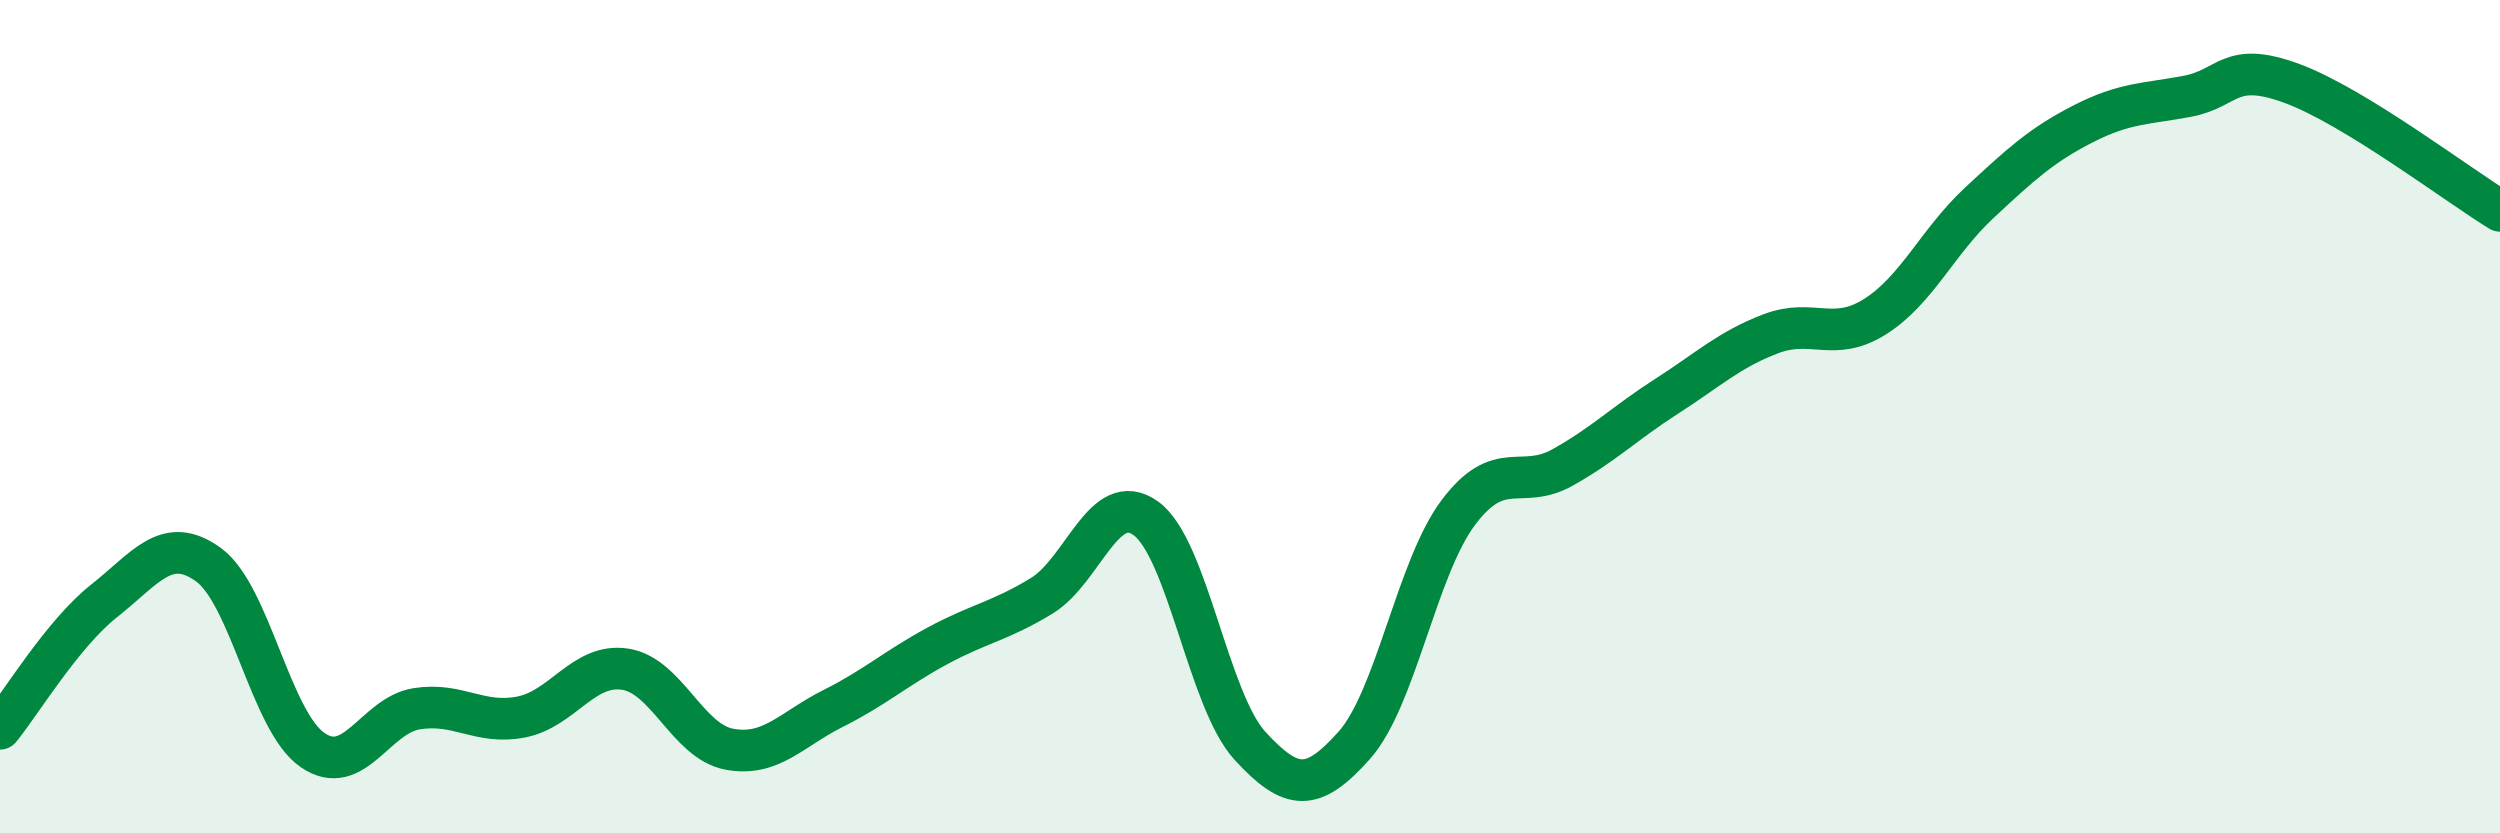
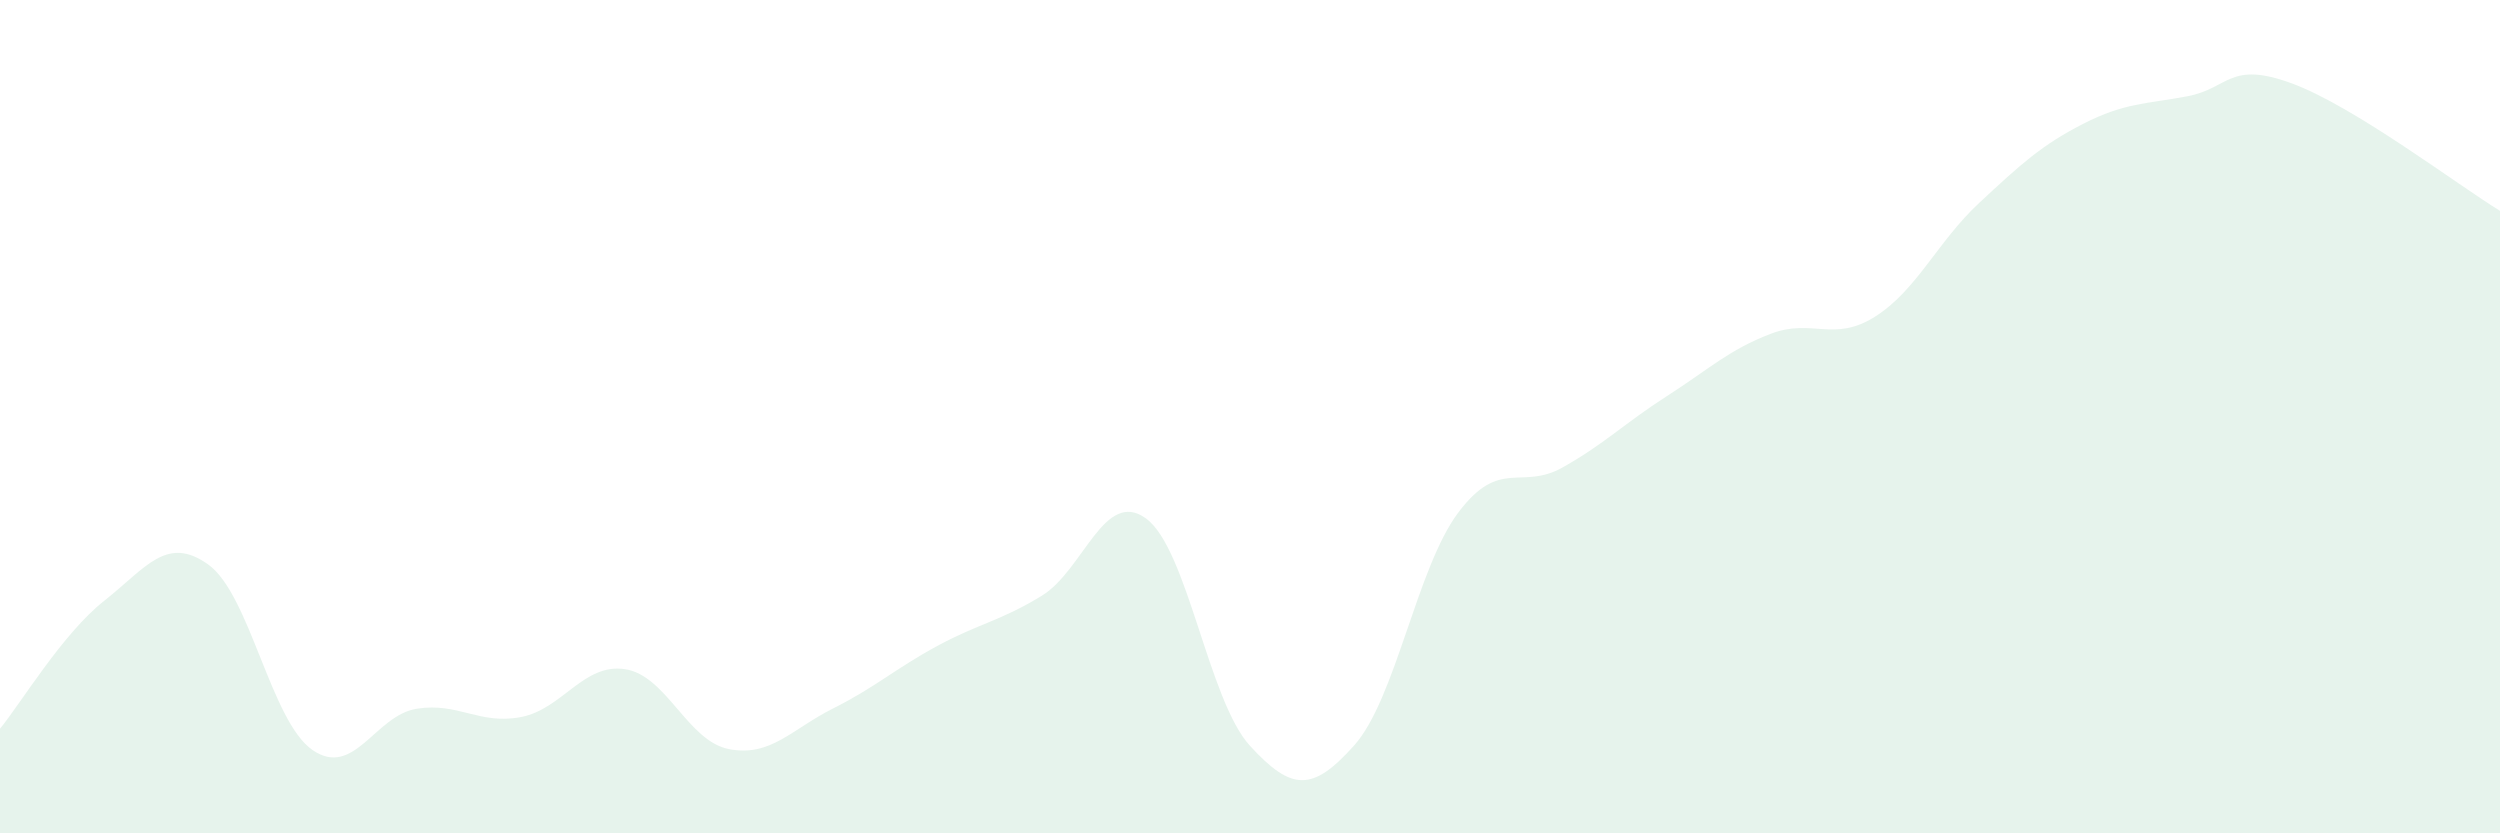
<svg xmlns="http://www.w3.org/2000/svg" width="60" height="20" viewBox="0 0 60 20">
  <path d="M 0,17.49 C 0.5,16.88 1.5,15.21 2.5,14.42 C 3.5,13.63 4,12.83 5,13.55 C 6,14.27 6.5,17.31 7.5,18 C 8.5,18.69 9,17.17 10,17.01 C 11,16.85 11.5,17.4 12.5,17.21 C 13.5,17.02 14,15.91 15,16.06 C 16,16.21 16.5,17.79 17.5,17.98 C 18.5,18.17 19,17.5 20,17 C 21,16.5 21.5,16.04 22.5,15.5 C 23.5,14.96 24,14.91 25,14.3 C 26,13.69 26.5,11.72 27.5,12.44 C 28.5,13.16 29,16.81 30,17.9 C 31,18.99 31.5,19.01 32.5,17.89 C 33.5,16.77 34,13.63 35,12.3 C 36,10.97 36.5,11.78 37.5,11.22 C 38.5,10.66 39,10.15 40,9.51 C 41,8.87 41.5,8.39 42.5,8.01 C 43.5,7.63 44,8.23 45,7.6 C 46,6.97 46.5,5.8 47.5,4.87 C 48.5,3.94 49,3.48 50,2.97 C 51,2.46 51.5,2.5 52.5,2.31 C 53.5,2.12 53.5,1.45 55,2 C 56.5,2.55 59,4.45 60,5.06L60 20L0 20Z" fill="#008740" opacity="0.1" stroke-linecap="round" stroke-linejoin="round" />
-   <path d="M 0,17.49 C 0.5,16.88 1.5,15.21 2.5,14.42 C 3.5,13.63 4,12.83 5,13.55 C 6,14.27 6.5,17.31 7.5,18 C 8.5,18.69 9,17.17 10,17.01 C 11,16.85 11.5,17.4 12.5,17.21 C 13.5,17.02 14,15.91 15,16.06 C 16,16.21 16.5,17.79 17.5,17.98 C 18.5,18.17 19,17.5 20,17 C 21,16.5 21.5,16.04 22.5,15.5 C 23.5,14.96 24,14.91 25,14.3 C 26,13.69 26.5,11.72 27.5,12.44 C 28.5,13.16 29,16.81 30,17.9 C 31,18.99 31.5,19.01 32.5,17.89 C 33.5,16.77 34,13.63 35,12.3 C 36,10.97 36.5,11.78 37.5,11.22 C 38.5,10.66 39,10.15 40,9.51 C 41,8.87 41.5,8.39 42.5,8.01 C 43.5,7.63 44,8.23 45,7.6 C 46,6.97 46.5,5.8 47.5,4.87 C 48.5,3.94 49,3.48 50,2.97 C 51,2.46 51.5,2.5 52.5,2.31 C 53.5,2.12 53.5,1.45 55,2 C 56.5,2.55 59,4.45 60,5.06" stroke="#008740" stroke-width="1" fill="none" stroke-linecap="round" stroke-linejoin="round" />
</svg>